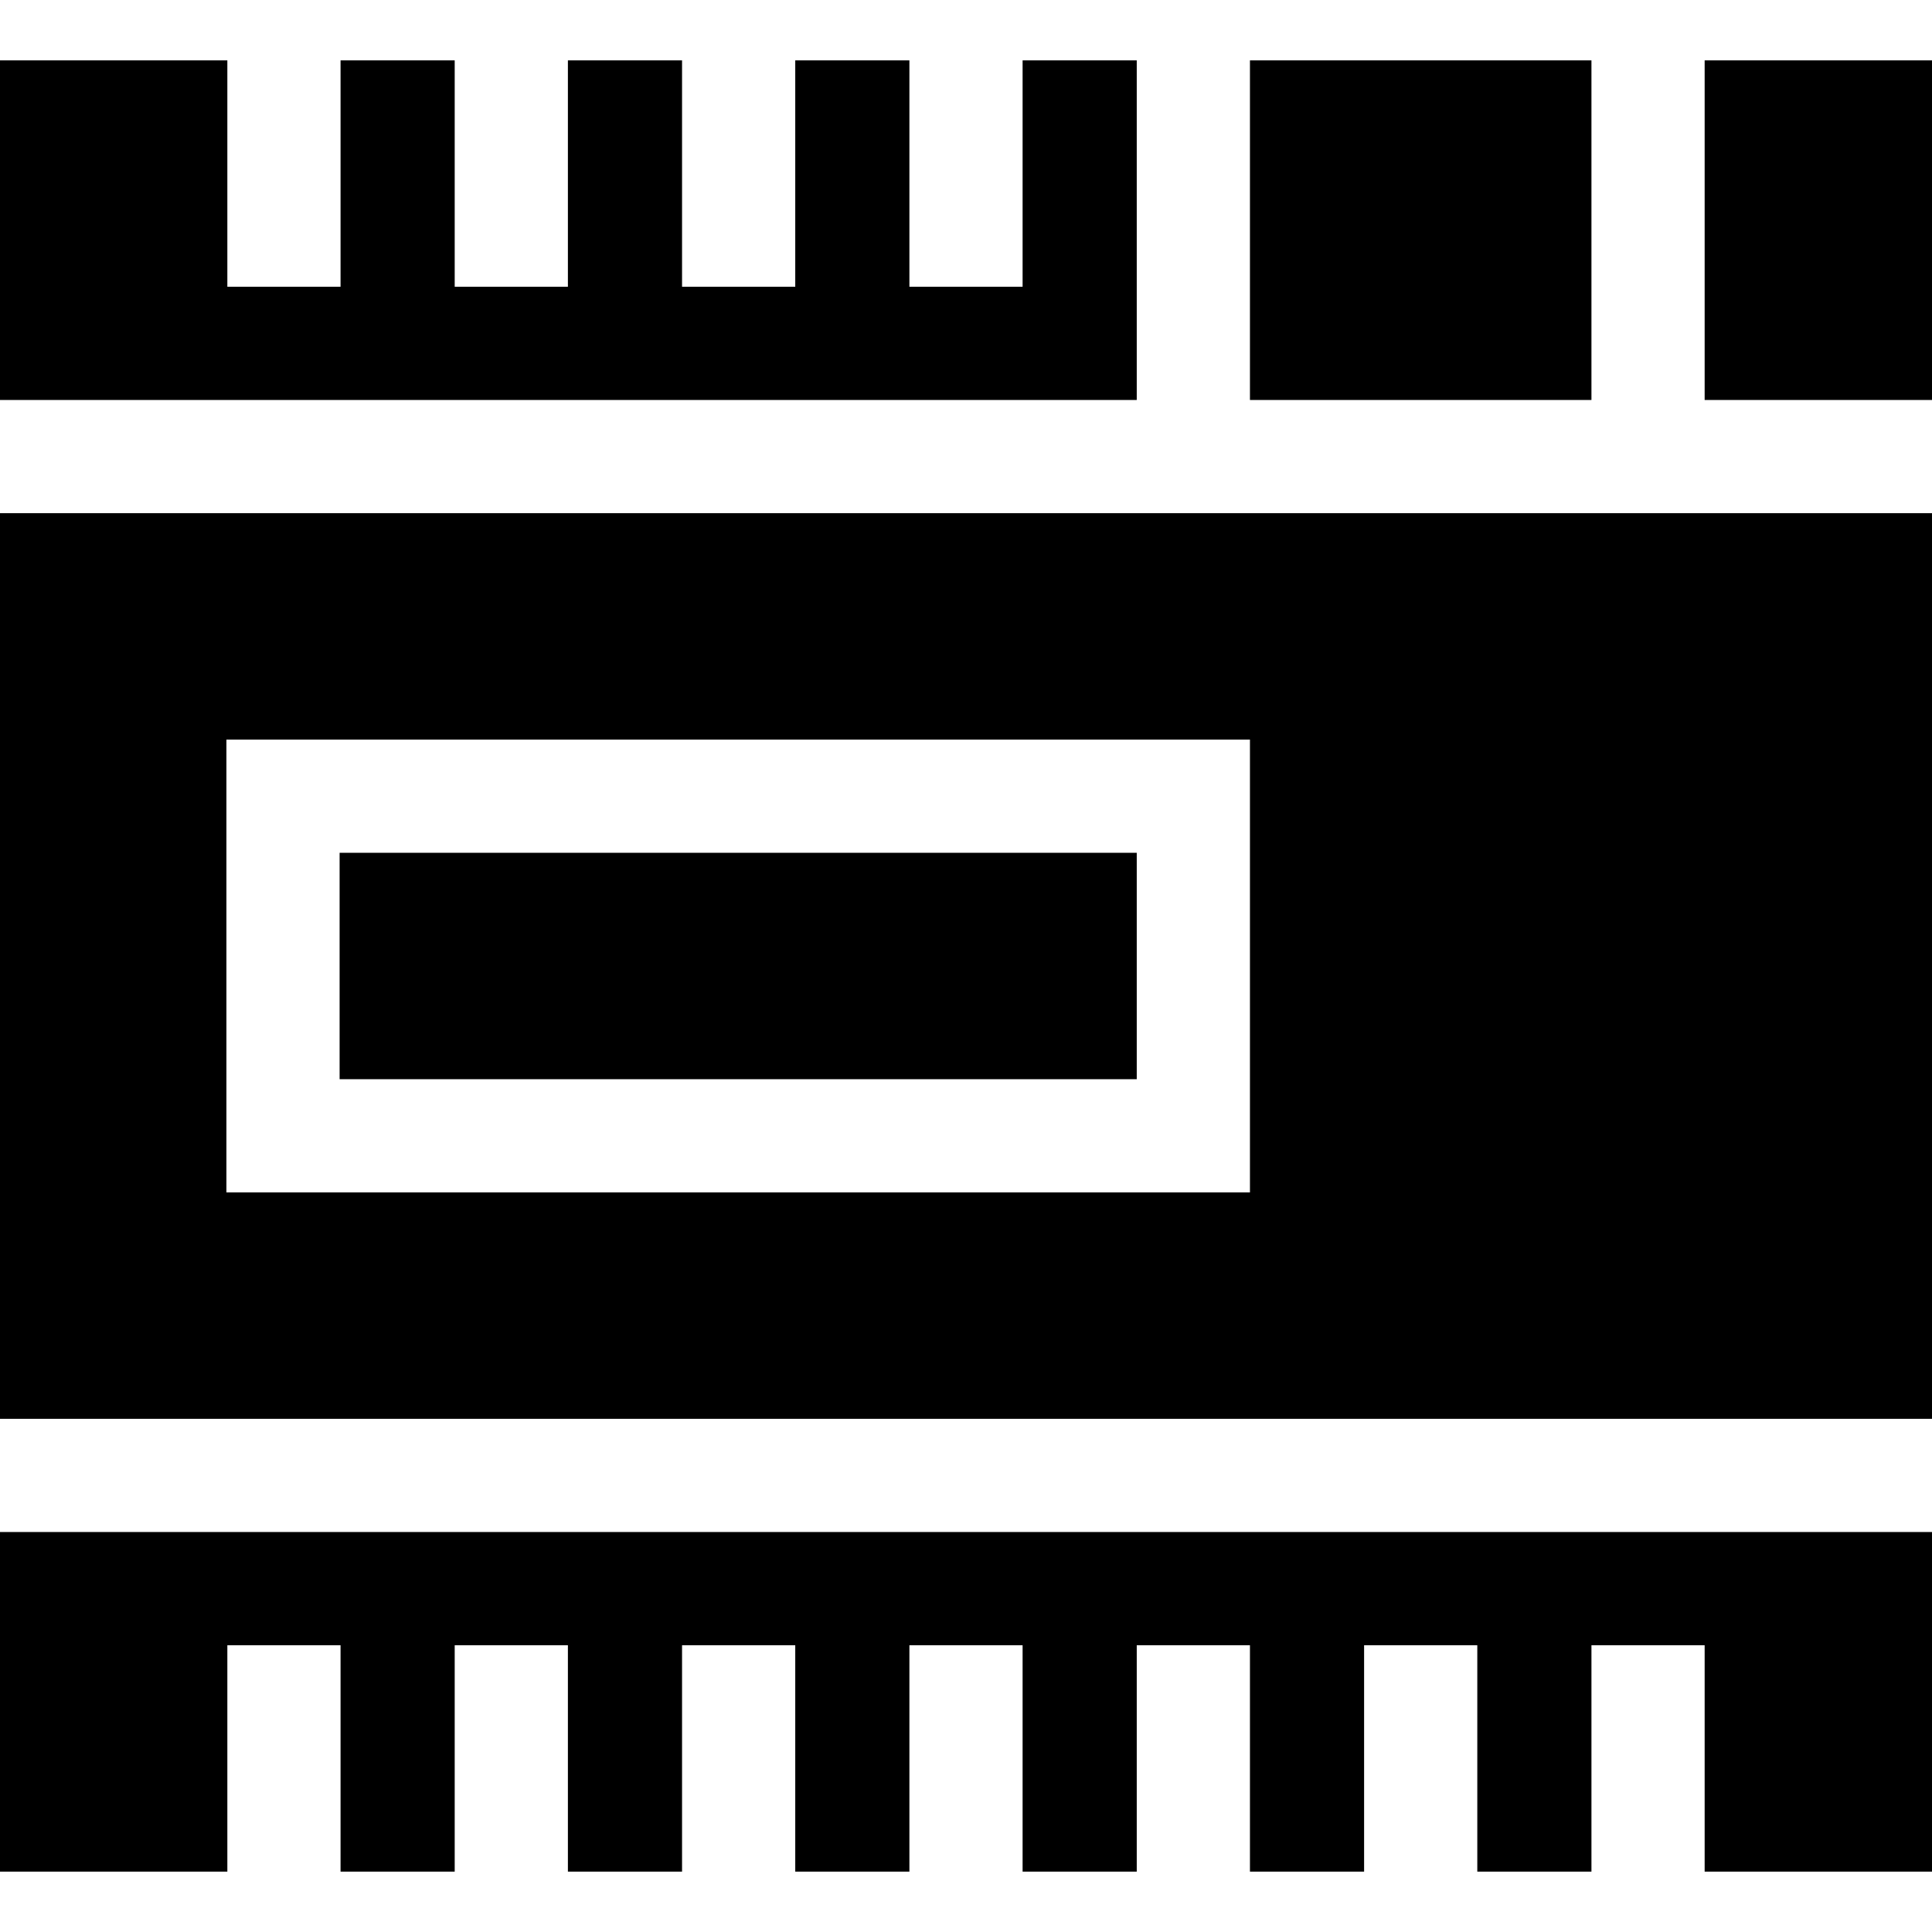
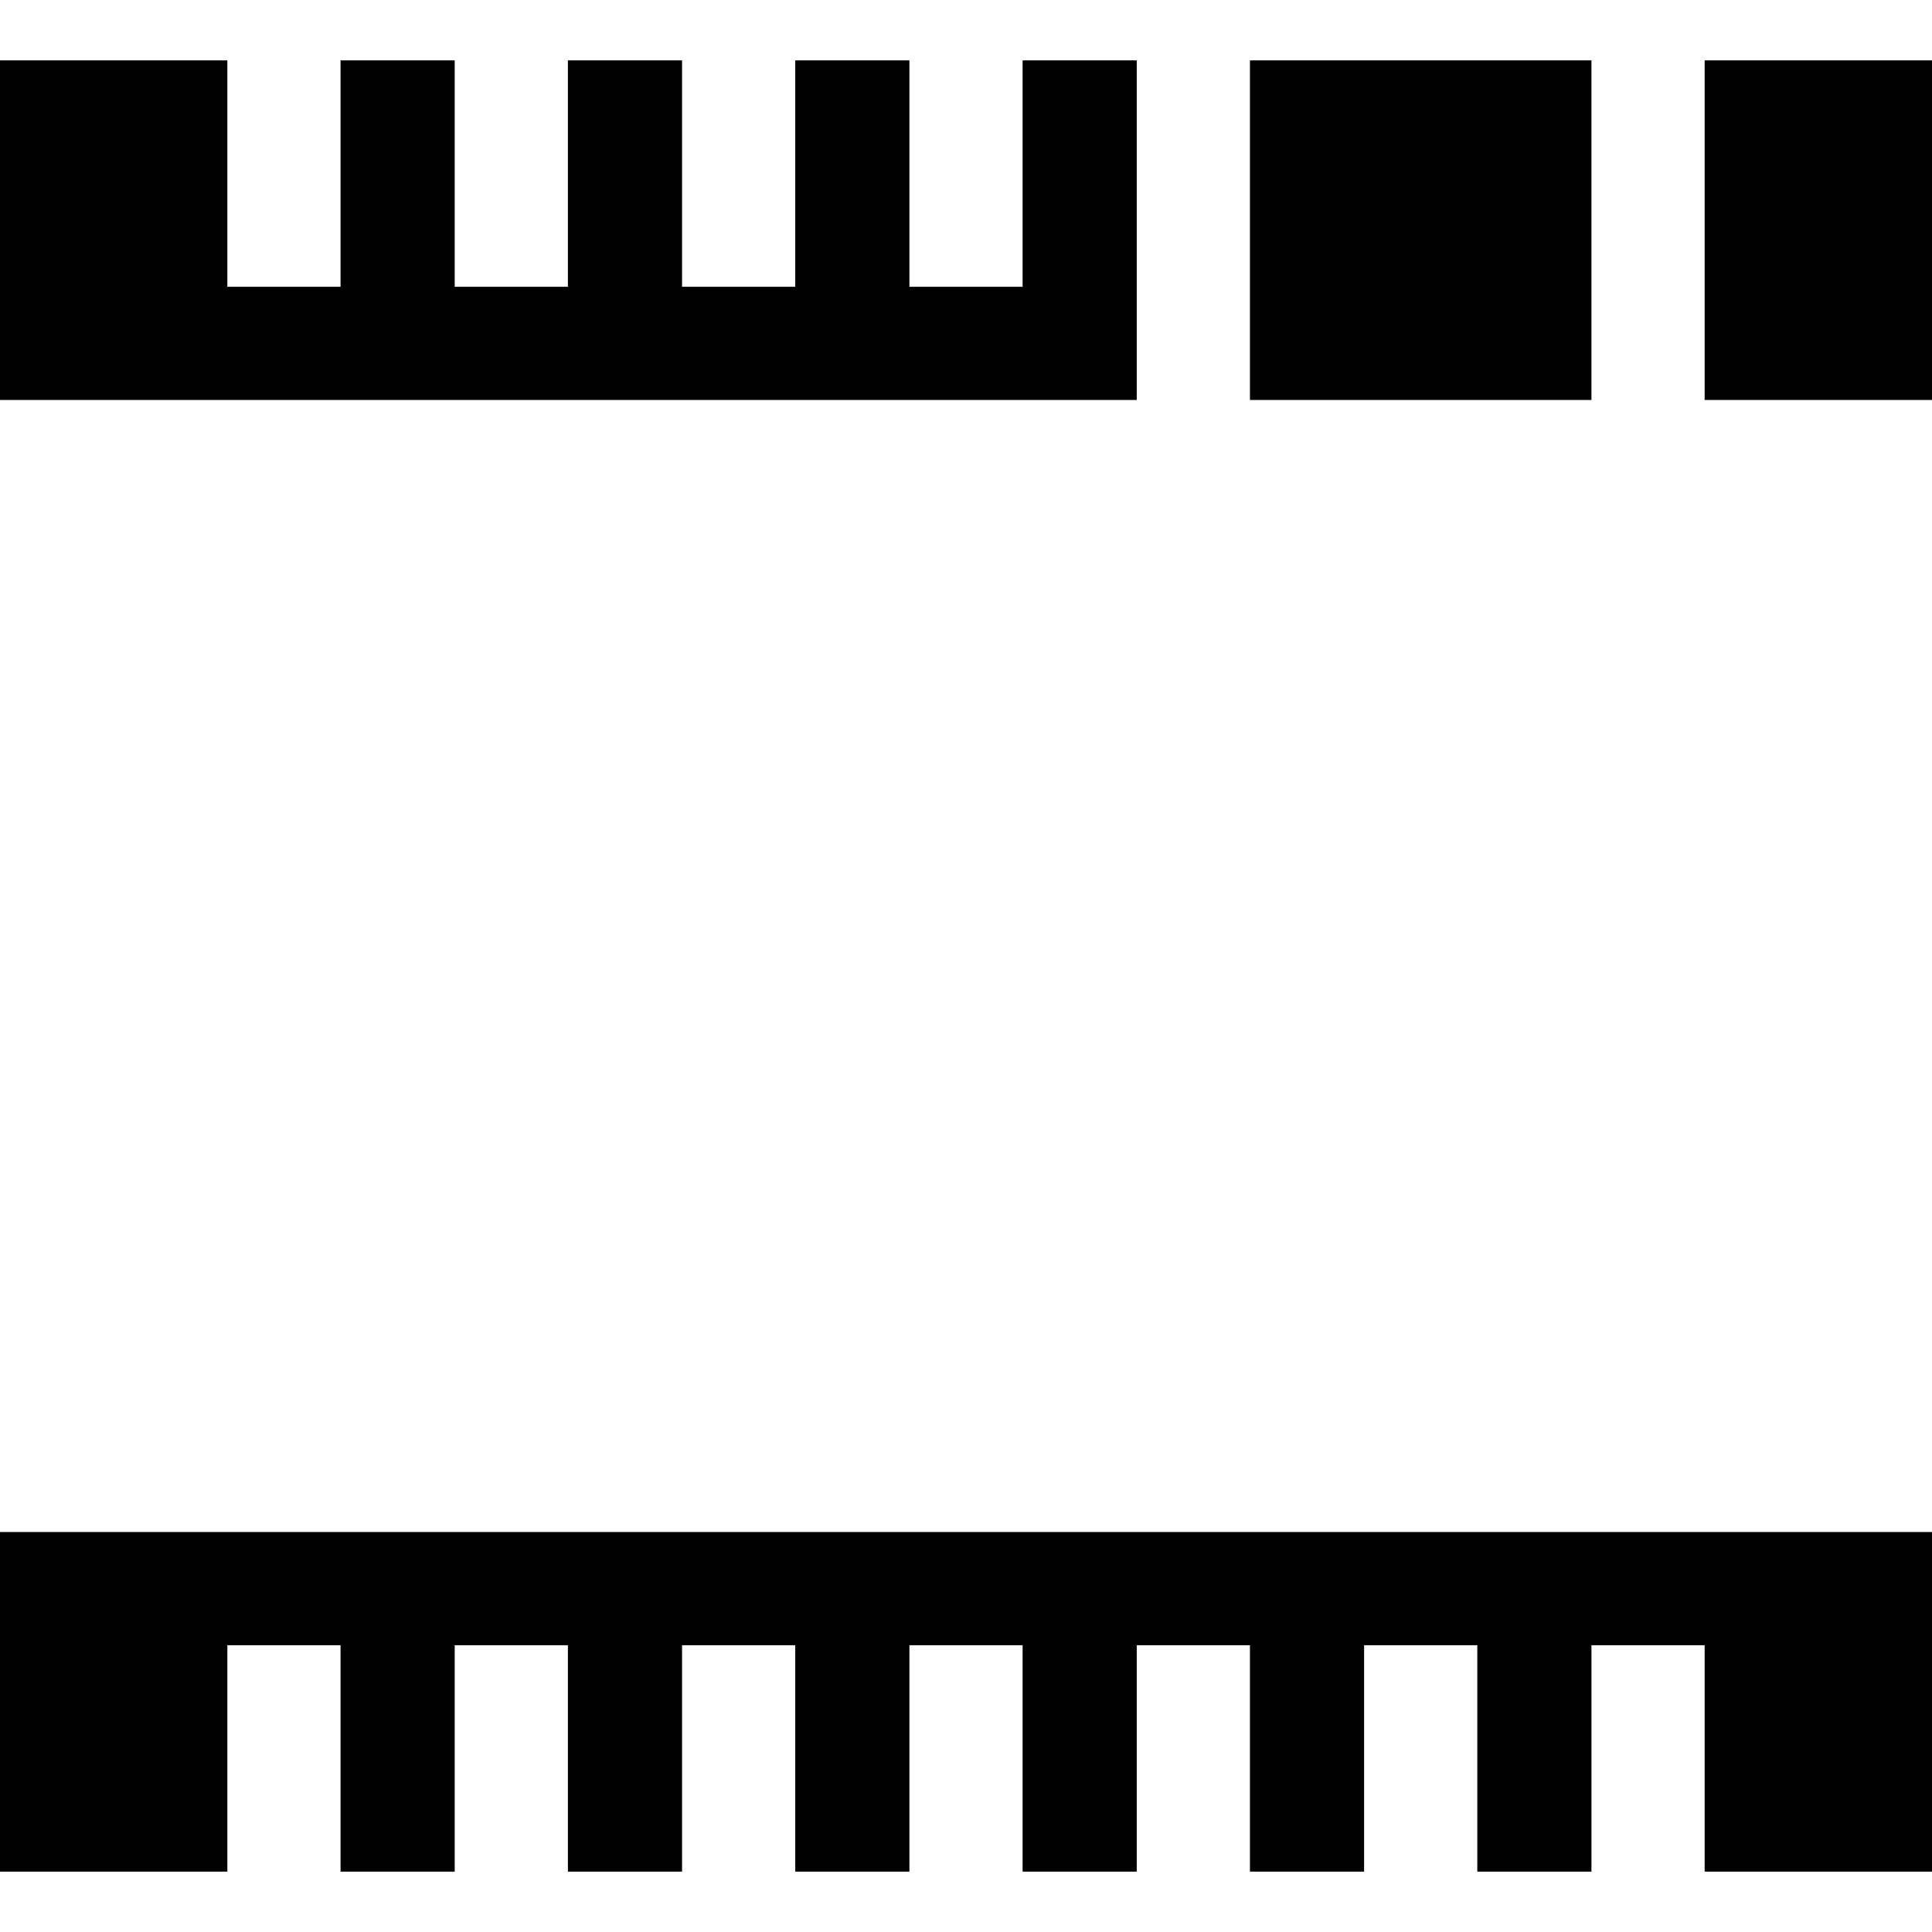
<svg xmlns="http://www.w3.org/2000/svg" version="1.1" id="Layer_1" x="0px" y="0px" viewBox="0 0 512 512" style="enable-background:new 0 0 512 512;" xml:space="preserve">
  <g>
-     <rect x="90" y="226" width="211.25" height="60" />
-     <path d="M0,376h512V136H0V376z M60,196h271.25v120H60V196z" />
    <rect x="451.75" y="16" width="60.25" height="90" />
    <polygon points="0,496 60.25,496 60.25,436 90.25,436 90.25,496 120.5,496 120.5,436 150.5,436 150.5,496 180.75,496 180.75,436 210.75,436 210.75,496 241,496 241,436 271,436 271,496 301.25,496 301.25,436 331.25,436 331.25,496 361.5,496 361.5,436 391.5,436 391.5,496 421.75,496 421.75,436 451.75,436 451.75,496 512,496 512,406 0,406 " />
    <rect x="331.25" y="16" width="90.5" height="90" />
    <polygon points="301.25,16 271,16 271,76 241,76 241,16 210.75,16 210.75,76 180.75,76 180.75,16 150.5,16 150.5,76 120.5,76 120.5,16 90.25,16 90.25,76 60.25,76 60.25,16 0,16 0,106 301.25,106 " />
  </g>
</svg>